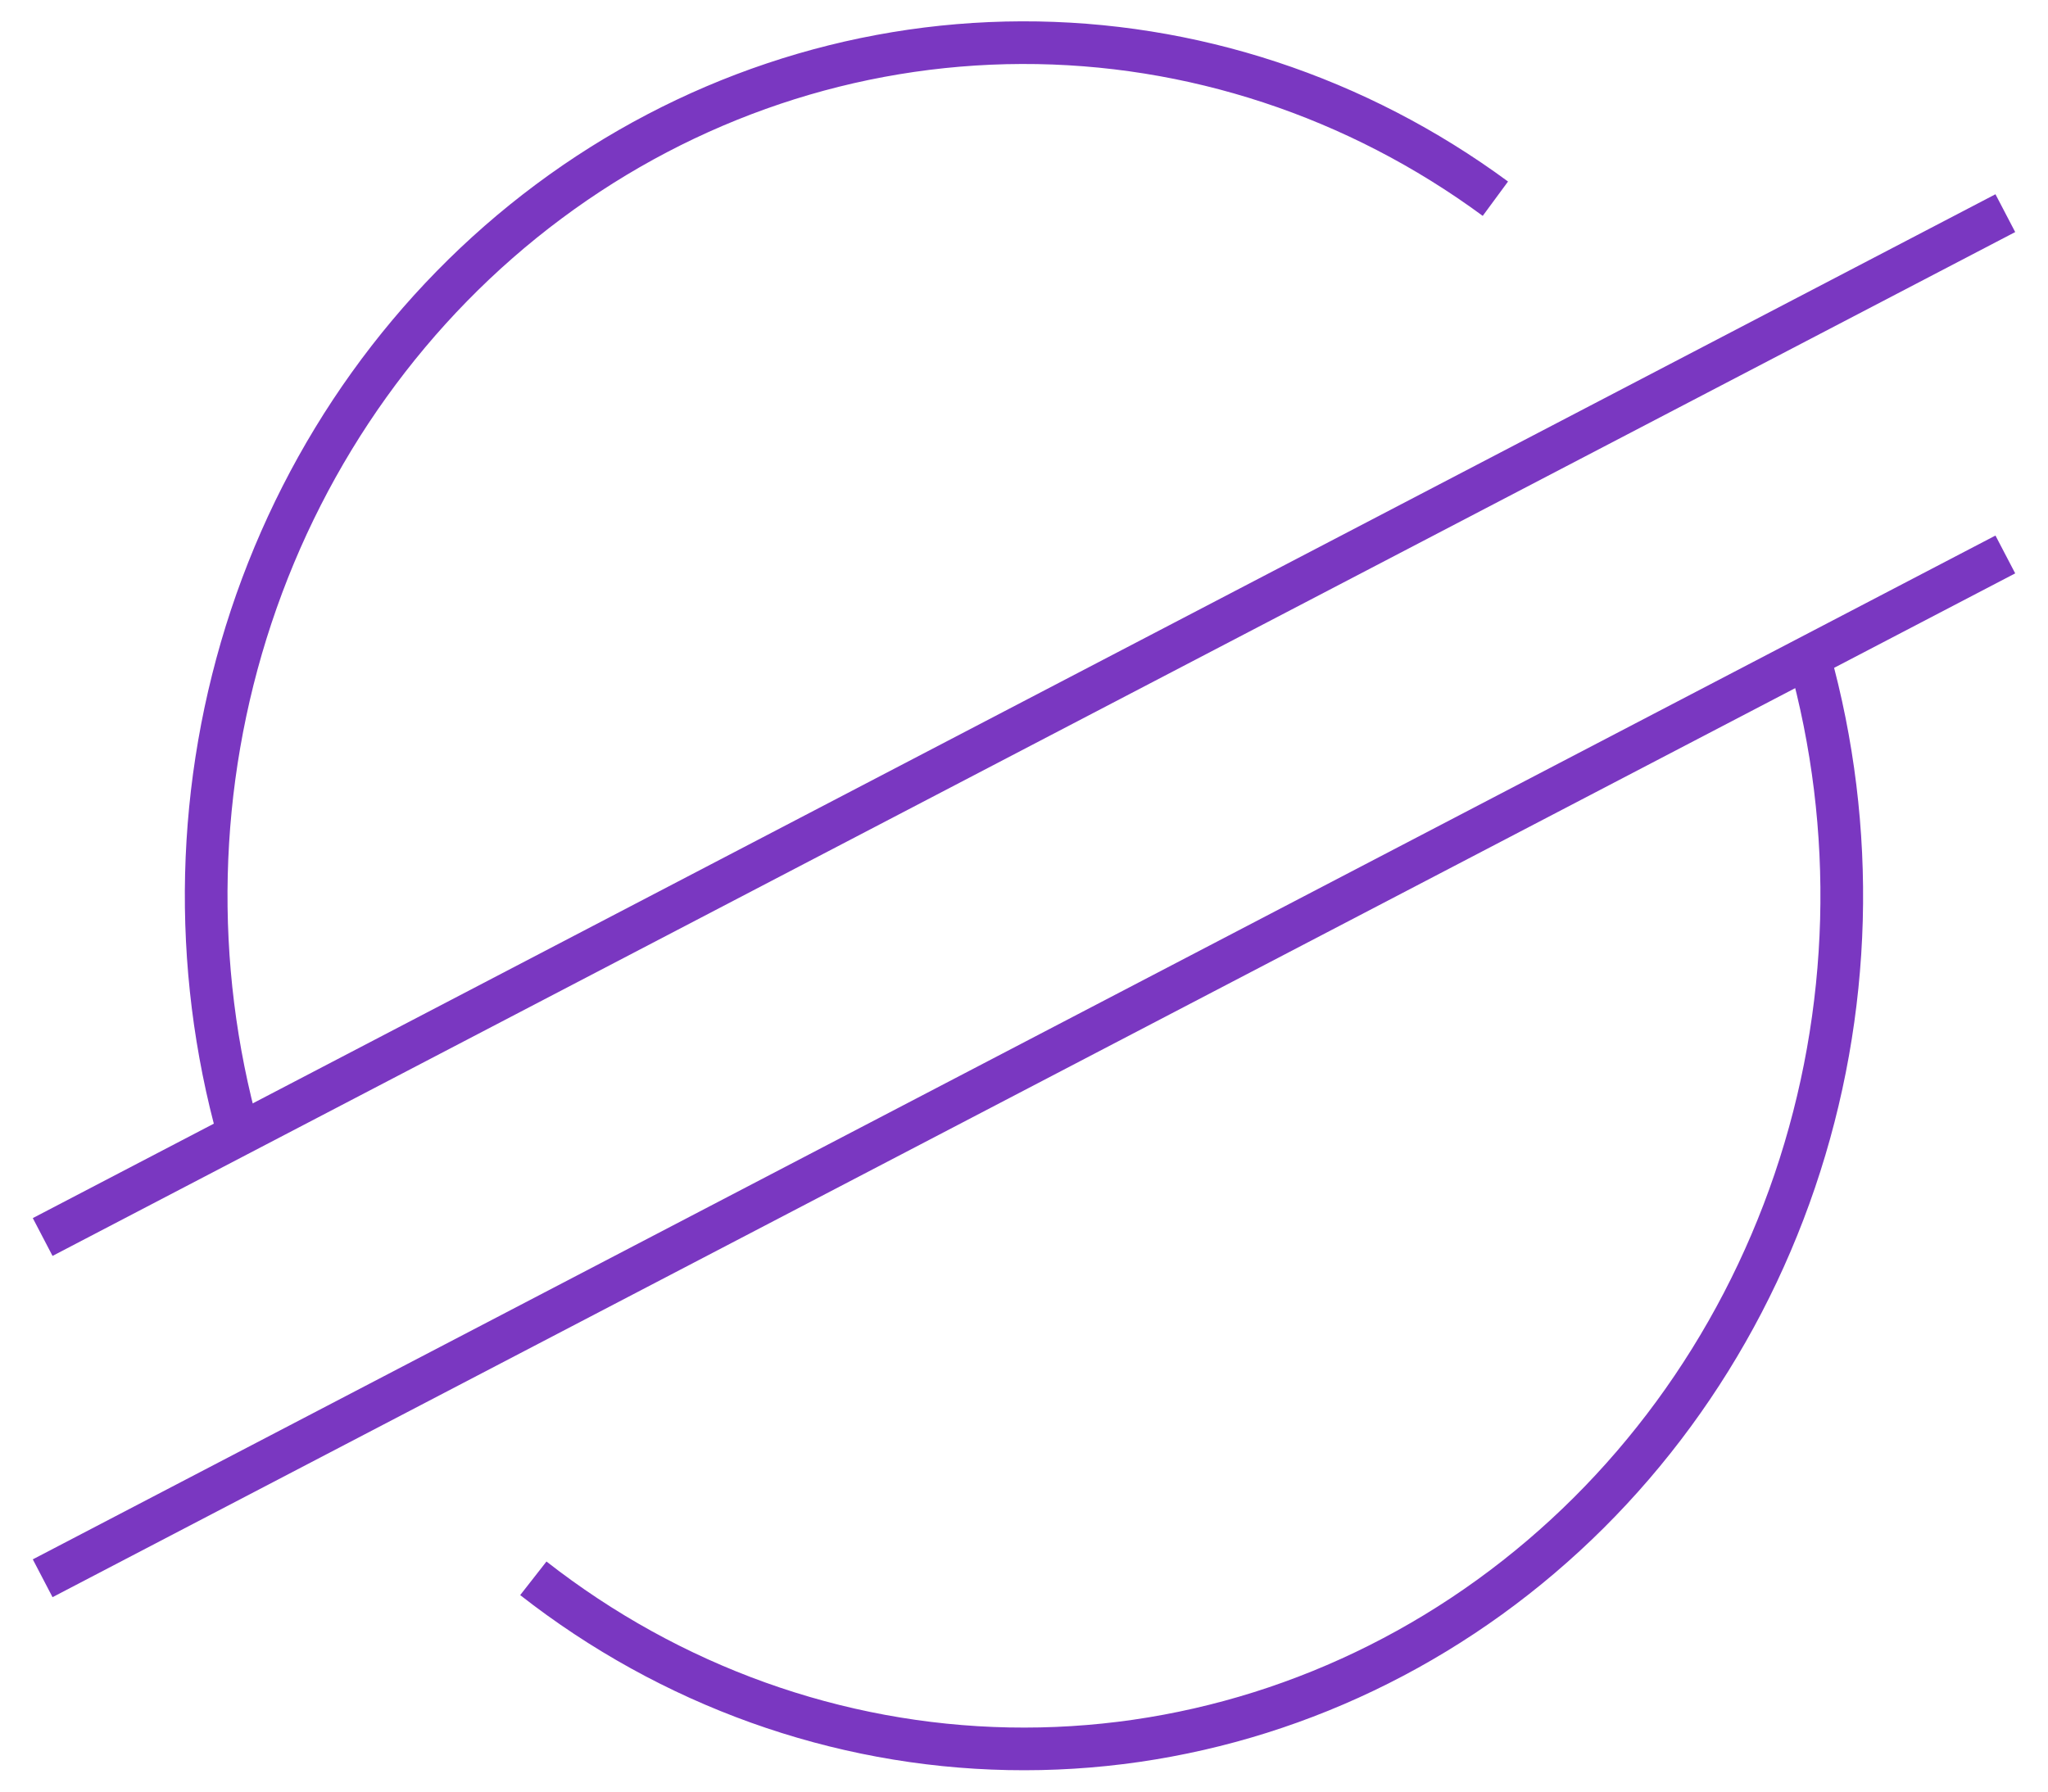
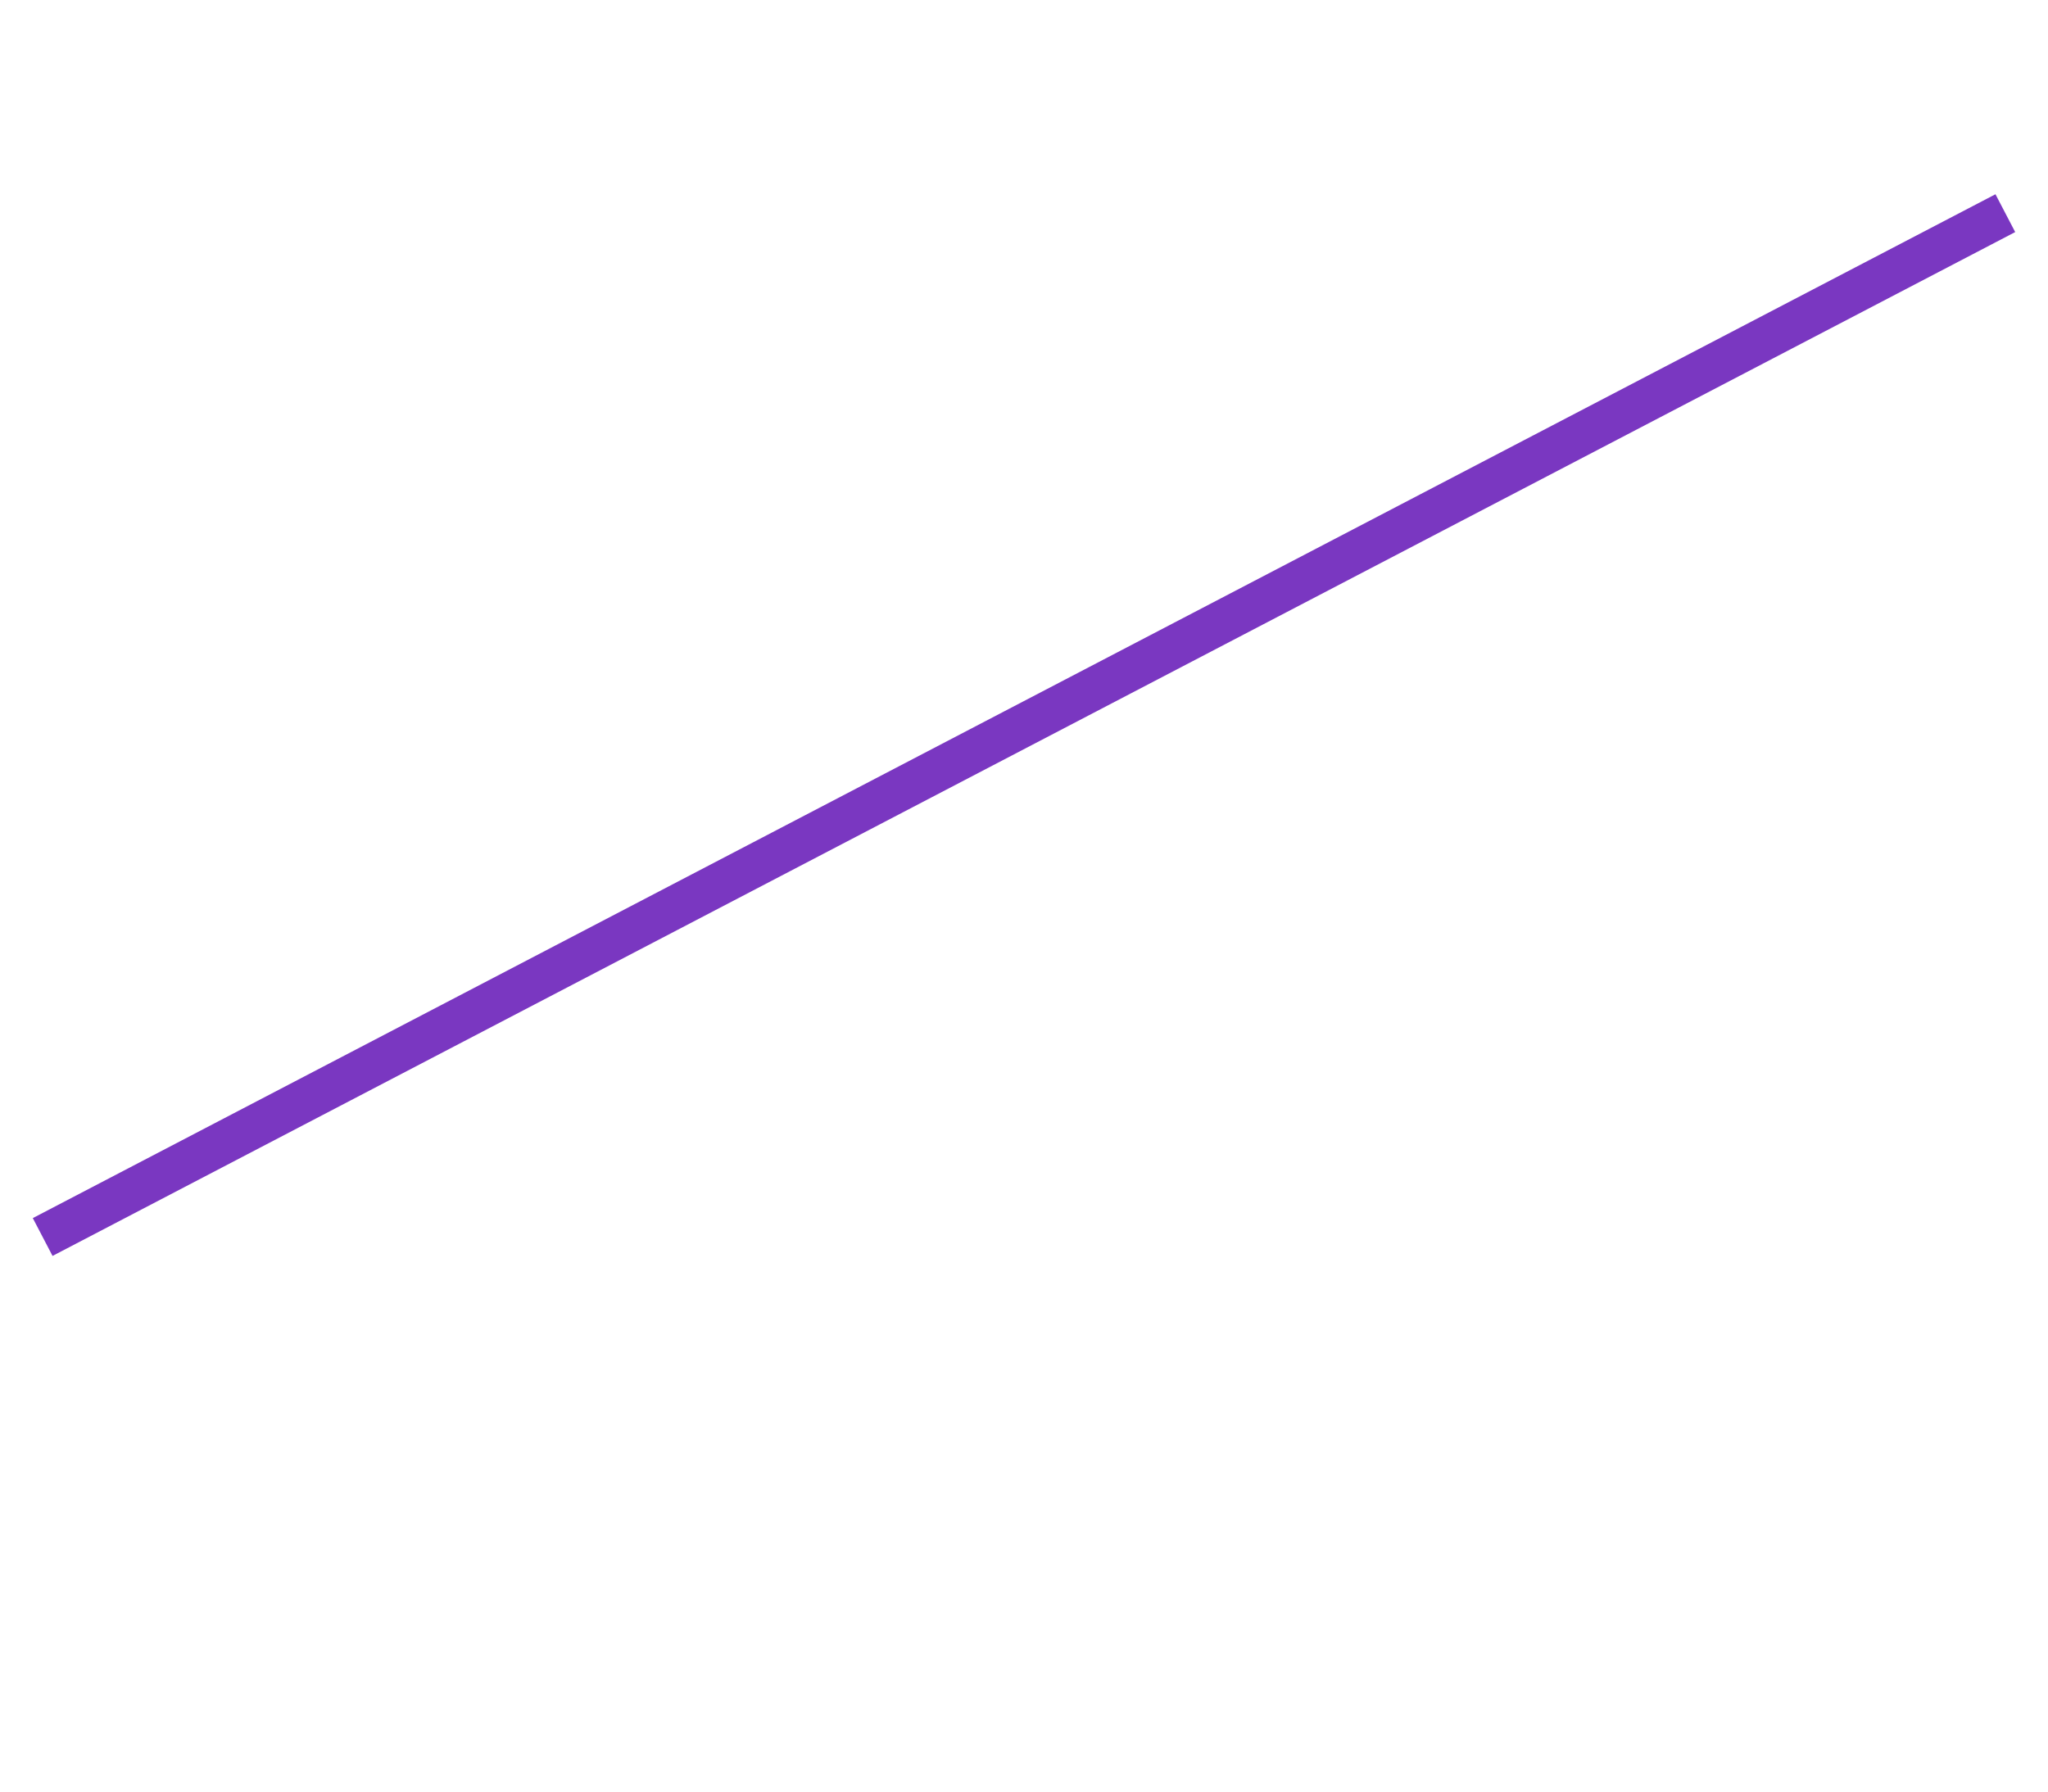
<svg xmlns="http://www.w3.org/2000/svg" width="48" height="42" viewBox="0 0 48 42" fill="none">
  <path d="M1 28.999L47 4.997" stroke="#7A37C1" />
-   <path d="M1 36.999L47 12.998" stroke="#7A37C1" />
-   <path d="M5.598 26.599C4.486 22.617 4.587 18.372 5.888 14.453C7.19 10.534 9.627 7.133 12.862 4.723C16.097 2.313 19.97 1.012 23.945 1C27.92 0.988 31.8 2.267 35.048 4.658" stroke="#7A37C1" />
-   <path d="M42.4 15.398C43.526 19.428 43.409 23.726 42.065 27.683C40.721 31.639 38.217 35.054 34.91 37.443C31.602 39.833 27.658 41.076 23.636 40.996C19.614 40.917 15.718 39.518 12.5 37" stroke="#7A37C1" />
</svg>